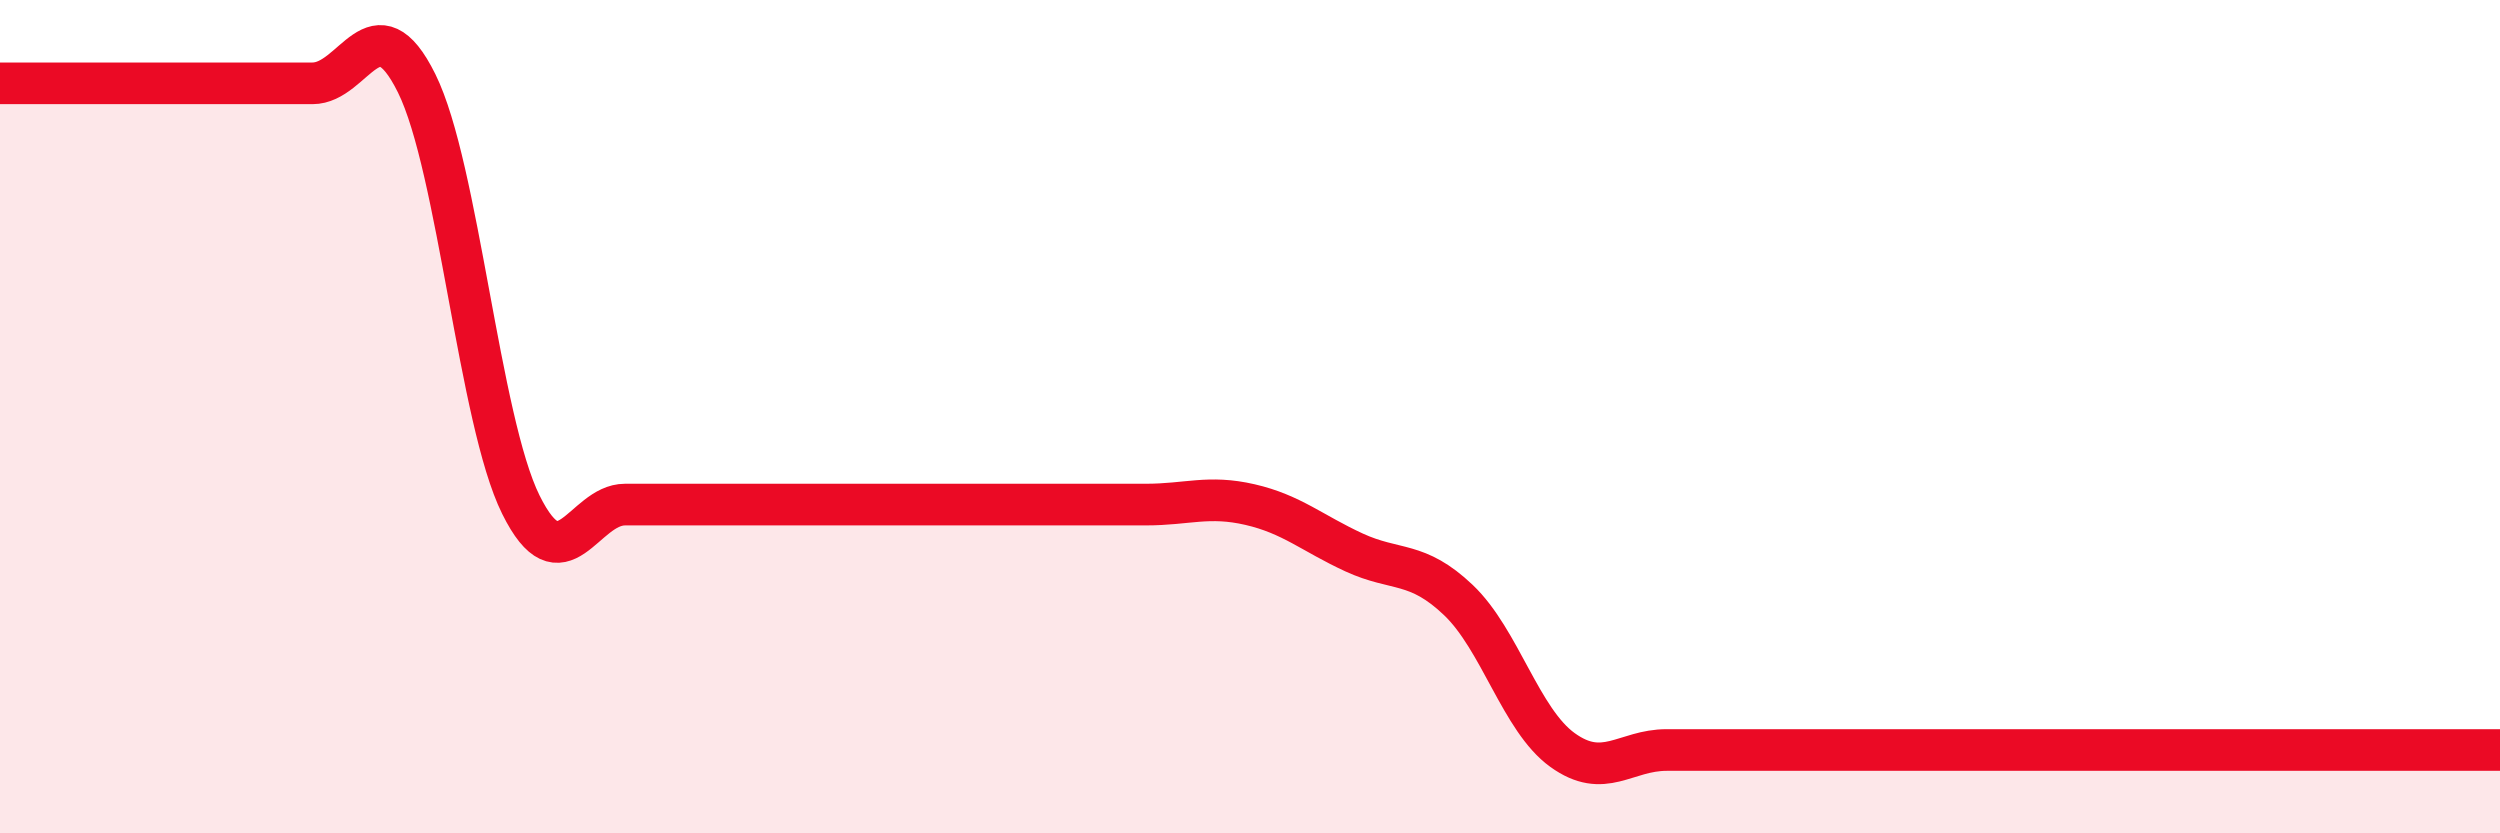
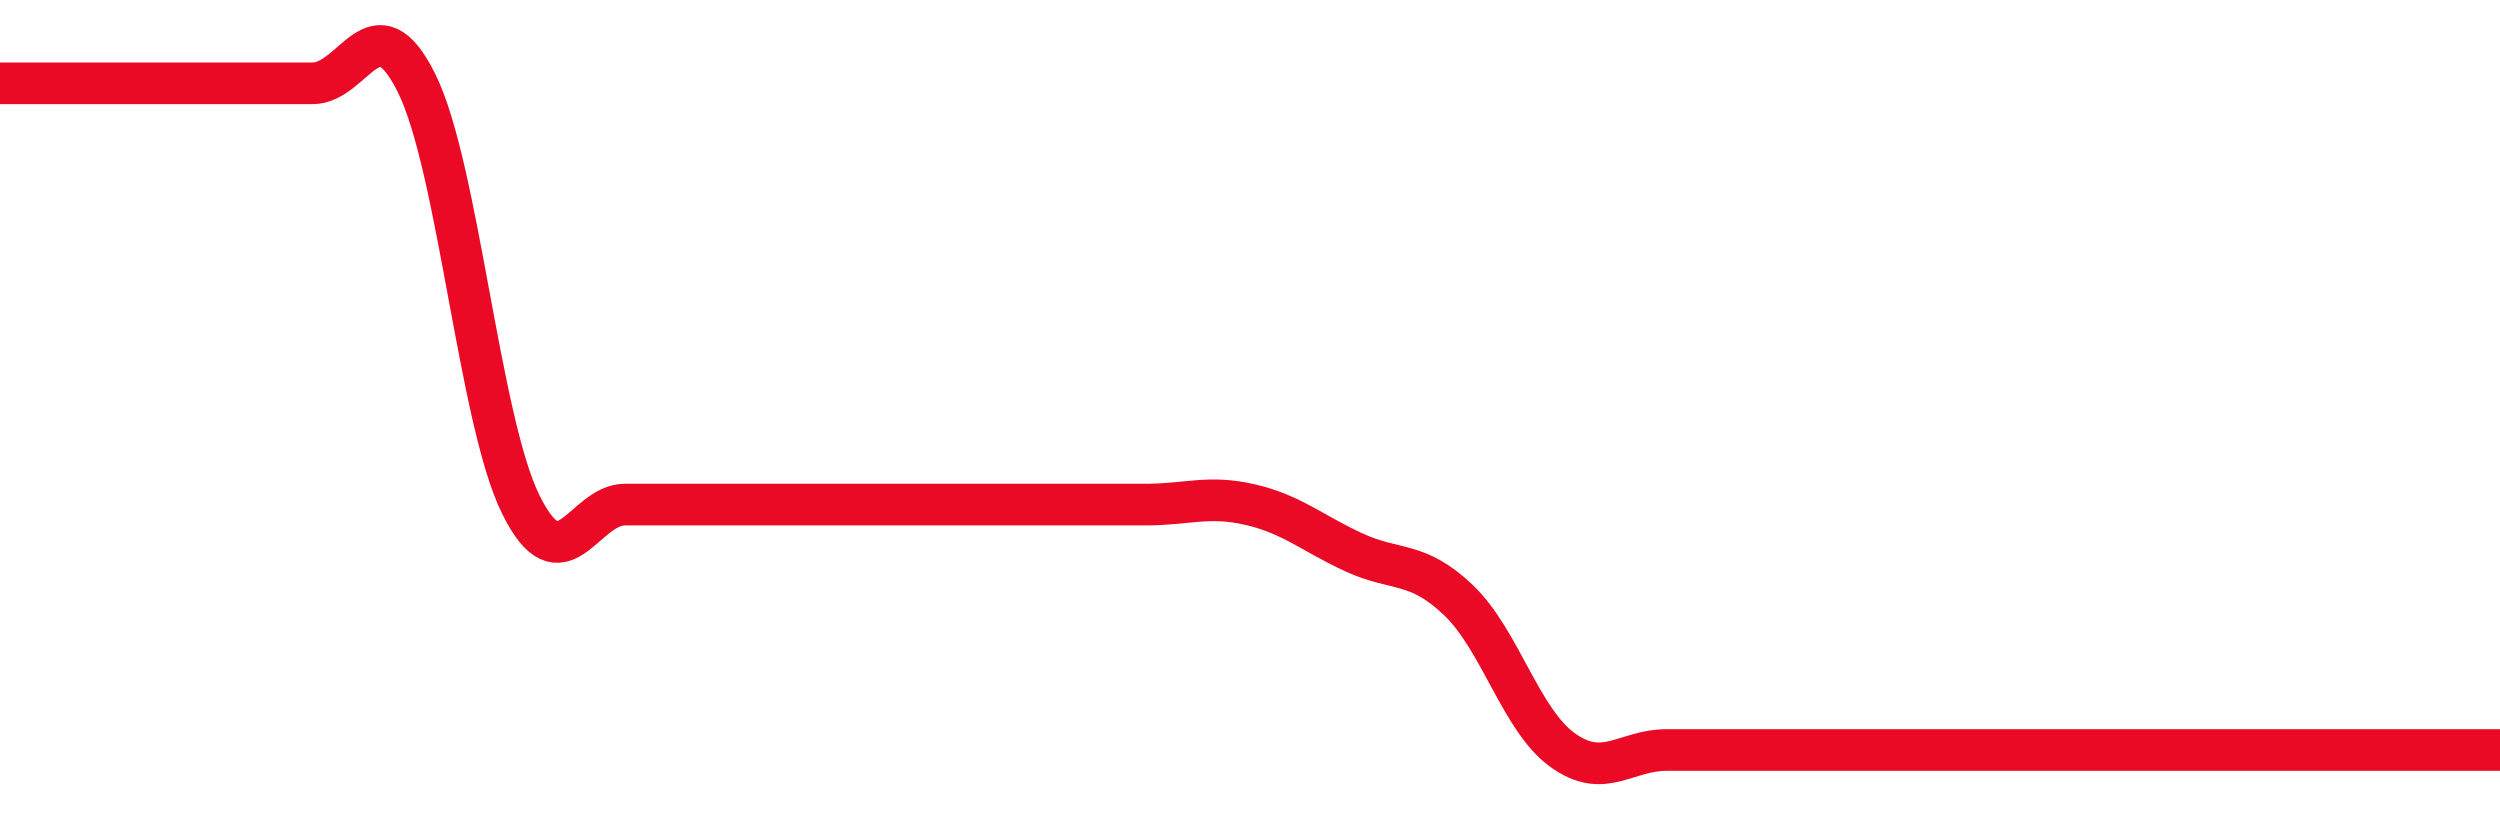
<svg xmlns="http://www.w3.org/2000/svg" width="60" height="20" viewBox="0 0 60 20">
-   <path d="M 0,2 C 0.5,2 1.5,2 2.5,2 C 3.5,2 4,2 5,2 C 6,2 6.5,2 7.5,2 C 8.5,2 9,-0.02 10,2 C 11,4.02 11.5,10.09 12.5,12.11 C 13.5,14.13 14,12.11 15,12.11 C 16,12.11 16.5,12.11 17.5,12.11 C 18.5,12.11 19,12.11 20,12.11 C 21,12.11 21.5,12.11 22.5,12.11 C 23.5,12.11 24,12.11 25,12.11 C 26,12.11 26.5,12.11 27.5,12.11 C 28.5,12.11 29,11.88 30,12.11 C 31,12.34 31.5,12.8 32.5,13.26 C 33.5,13.72 34,13.45 35,14.4 C 36,15.35 36.5,17.28 37.5,18 C 38.5,18.72 39,18 40,18 C 41,18 41.5,18 42.5,18 C 43.5,18 44,18 45,18 C 46,18 46.5,18 47.5,18 C 48.5,18 49,18 50,18 C 51,18 51.5,18 52.5,18 C 53.5,18 53.5,18 55,18 C 56.5,18 59,18 60,18L60 20L0 20Z" fill="#EB0A25" opacity="0.1" stroke-linecap="round" stroke-linejoin="round" />
  <path d="M 0,2 C 0.5,2 1.5,2 2.5,2 C 3.5,2 4,2 5,2 C 6,2 6.5,2 7.5,2 C 8.5,2 9,-0.02 10,2 C 11,4.02 11.5,10.09 12.5,12.11 C 13.5,14.13 14,12.11 15,12.11 C 16,12.11 16.5,12.11 17.5,12.11 C 18.5,12.11 19,12.11 20,12.11 C 21,12.11 21.5,12.11 22.5,12.11 C 23.5,12.11 24,12.11 25,12.11 C 26,12.11 26.5,12.11 27.5,12.11 C 28.5,12.11 29,11.88 30,12.11 C 31,12.34 31.5,12.8 32.5,13.26 C 33.5,13.72 34,13.45 35,14.4 C 36,15.35 36.5,17.28 37.5,18 C 38.5,18.72 39,18 40,18 C 41,18 41.5,18 42.5,18 C 43.5,18 44,18 45,18 C 46,18 46.5,18 47.5,18 C 48.5,18 49,18 50,18 C 51,18 51.5,18 52.5,18 C 53.5,18 53.5,18 55,18 C 56.5,18 59,18 60,18" stroke="#EB0A25" stroke-width="1" fill="none" stroke-linecap="round" stroke-linejoin="round" />
</svg>